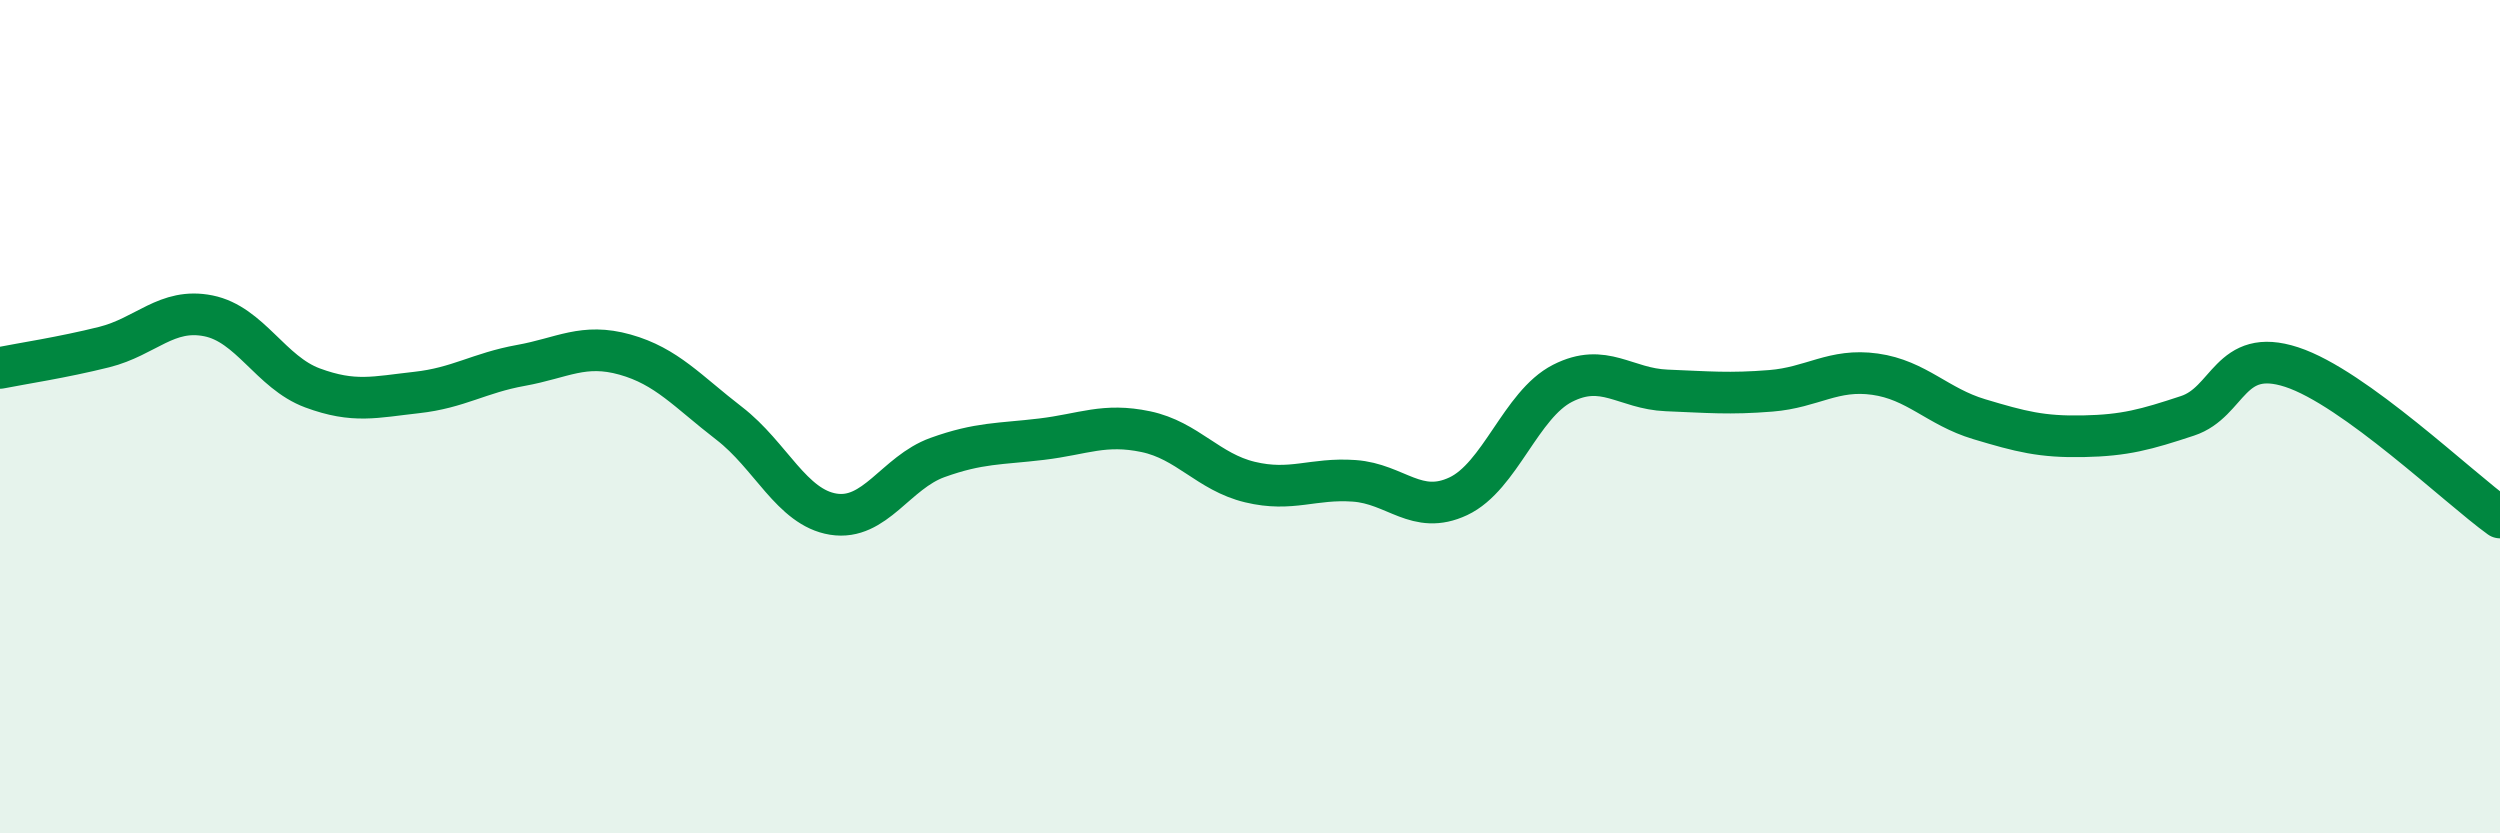
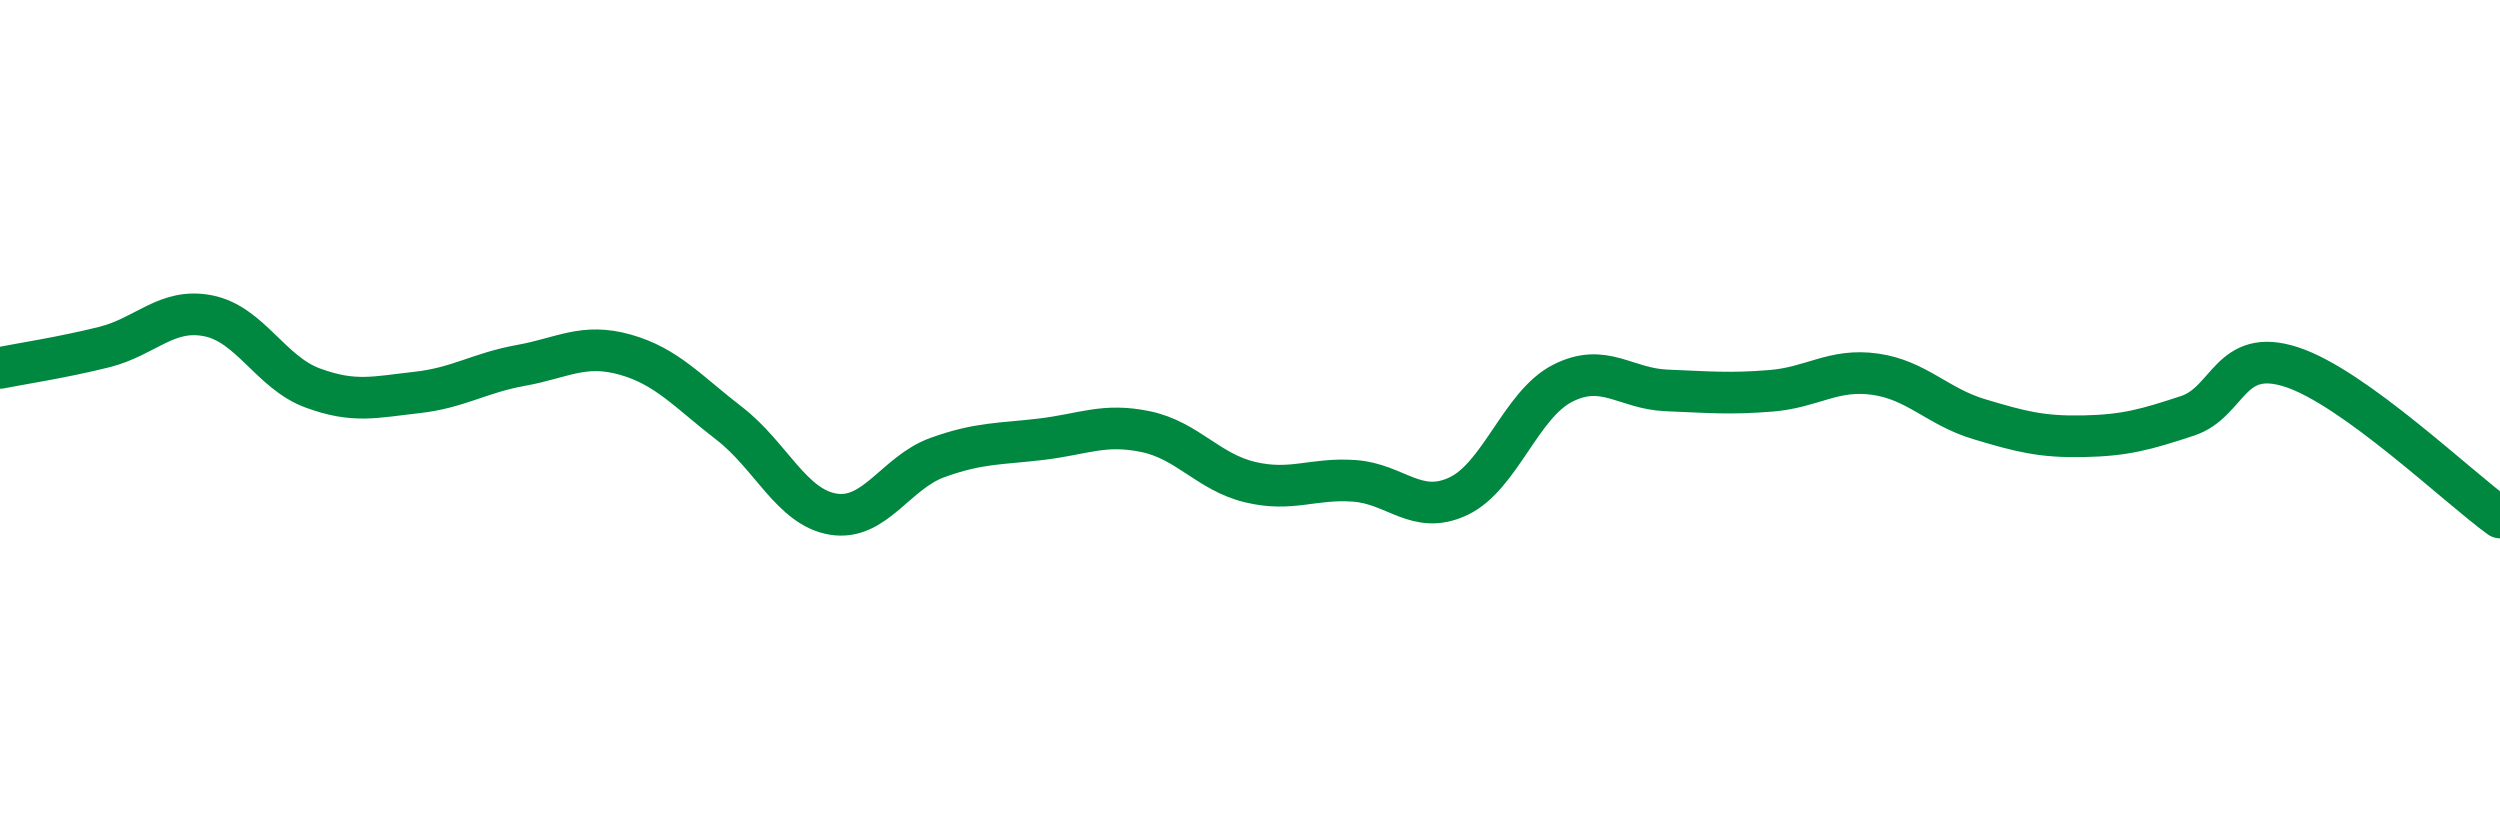
<svg xmlns="http://www.w3.org/2000/svg" width="60" height="20" viewBox="0 0 60 20">
-   <path d="M 0,8.83 C 0.5,8.73 1.5,8.58 2.5,8.33 C 3.5,8.08 4,7.38 5,7.58 C 6,7.78 6.5,8.94 7.5,9.31 C 8.5,9.68 9,9.53 10,9.42 C 11,9.31 11.5,8.95 12.5,8.77 C 13.5,8.59 14,8.23 15,8.51 C 16,8.79 16.5,9.39 17.5,10.16 C 18.5,10.93 19,12.18 20,12.34 C 21,12.5 21.5,11.34 22.5,10.98 C 23.5,10.62 24,10.66 25,10.54 C 26,10.42 26.5,10.15 27.5,10.36 C 28.5,10.57 29,11.33 30,11.57 C 31,11.81 31.5,11.47 32.5,11.54 C 33.5,11.61 34,12.38 35,11.91 C 36,11.44 36.5,9.71 37.5,9.2 C 38.5,8.69 39,9.33 40,9.37 C 41,9.41 41.5,9.46 42.5,9.38 C 43.5,9.3 44,8.84 45,8.98 C 46,9.12 46.5,9.76 47.5,10.06 C 48.5,10.36 49,10.49 50,10.47 C 51,10.45 51.5,10.31 52.5,9.98 C 53.5,9.65 53.5,8.32 55,8.81 C 56.5,9.3 59,11.7 60,12.42L60 20L0 20Z" fill="#008740" opacity="0.1" stroke-linecap="round" stroke-linejoin="round" />
  <path d="M 0,8.83 C 0.5,8.73 1.5,8.58 2.5,8.33 C 3.5,8.08 4,7.38 5,7.58 C 6,7.78 6.5,8.94 7.5,9.31 C 8.5,9.68 9,9.53 10,9.42 C 11,9.31 11.5,8.95 12.5,8.77 C 13.5,8.59 14,8.23 15,8.51 C 16,8.79 16.5,9.39 17.5,10.16 C 18.5,10.93 19,12.18 20,12.34 C 21,12.5 21.5,11.34 22.5,10.98 C 23.5,10.62 24,10.66 25,10.54 C 26,10.42 26.5,10.15 27.5,10.36 C 28.5,10.57 29,11.33 30,11.57 C 31,11.81 31.5,11.47 32.5,11.54 C 33.5,11.61 34,12.38 35,11.91 C 36,11.44 36.5,9.71 37.5,9.2 C 38.5,8.69 39,9.33 40,9.37 C 41,9.41 41.5,9.46 42.5,9.38 C 43.5,9.3 44,8.84 45,8.98 C 46,9.12 46.5,9.76 47.5,10.06 C 48.5,10.36 49,10.49 50,10.47 C 51,10.45 51.5,10.31 52.5,9.98 C 53.5,9.65 53.5,8.32 55,8.81 C 56.5,9.3 59,11.7 60,12.42" stroke="#008740" stroke-width="1" fill="none" stroke-linecap="round" stroke-linejoin="round" />
</svg>